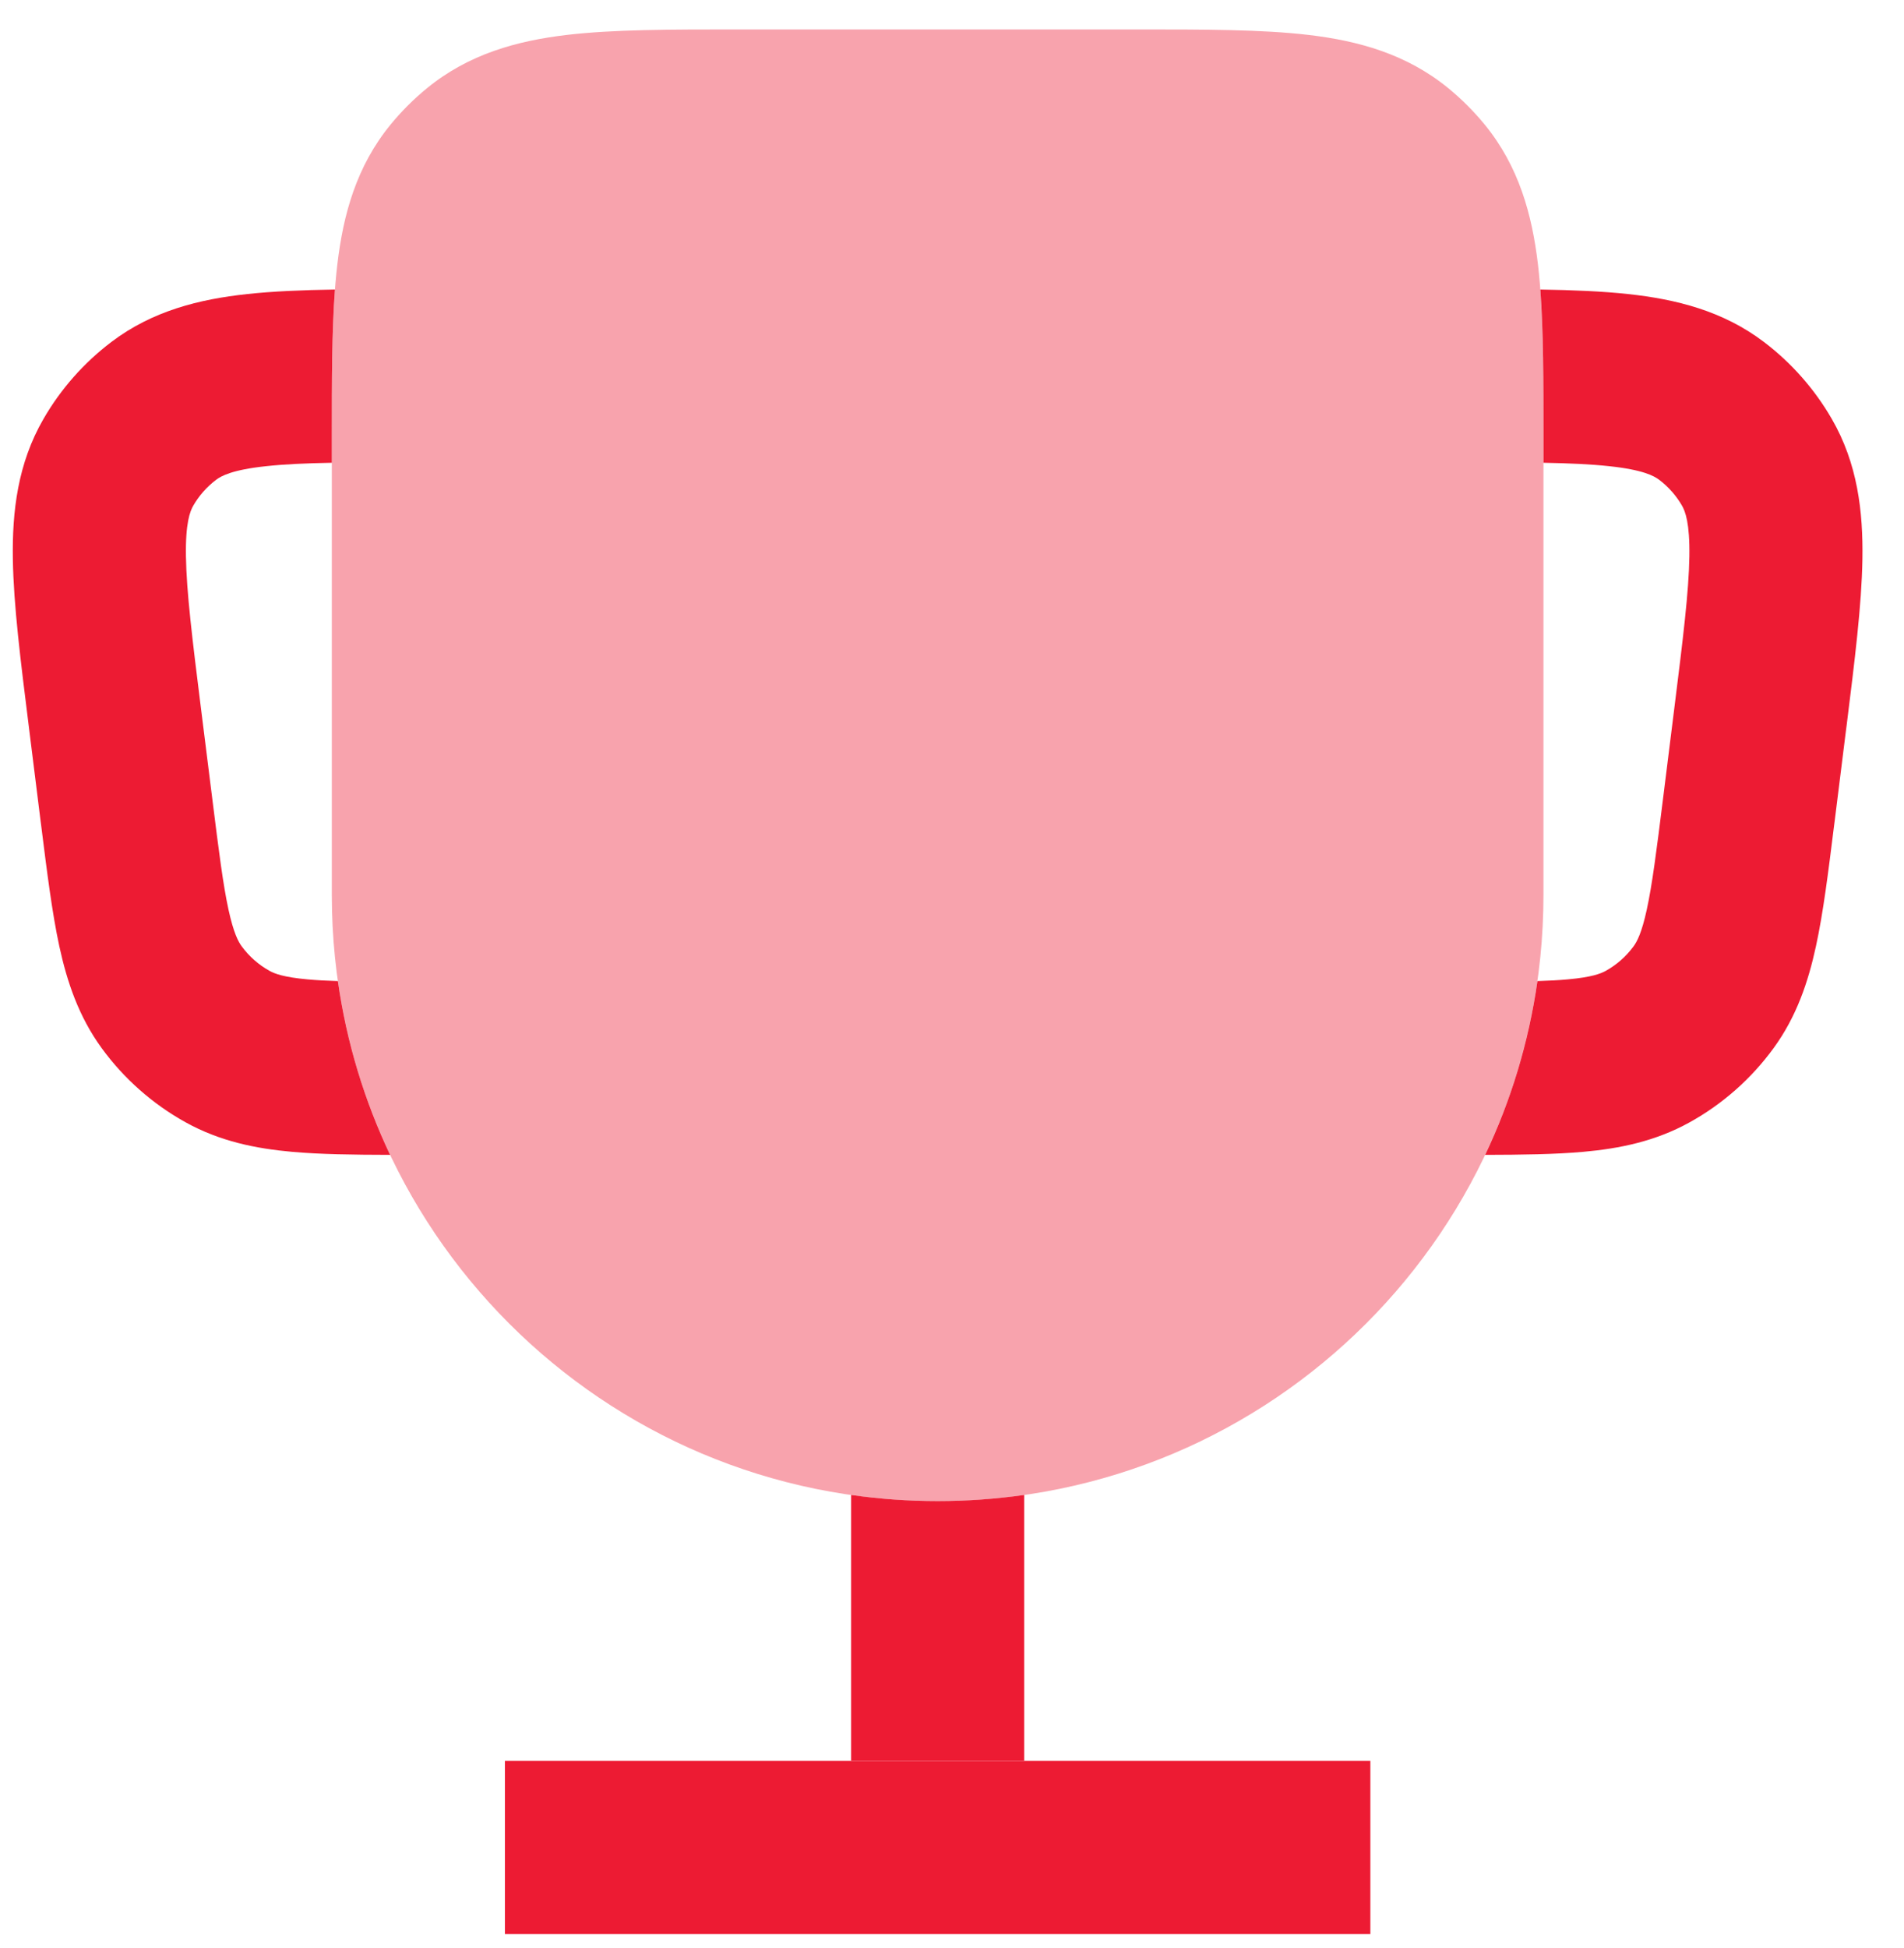
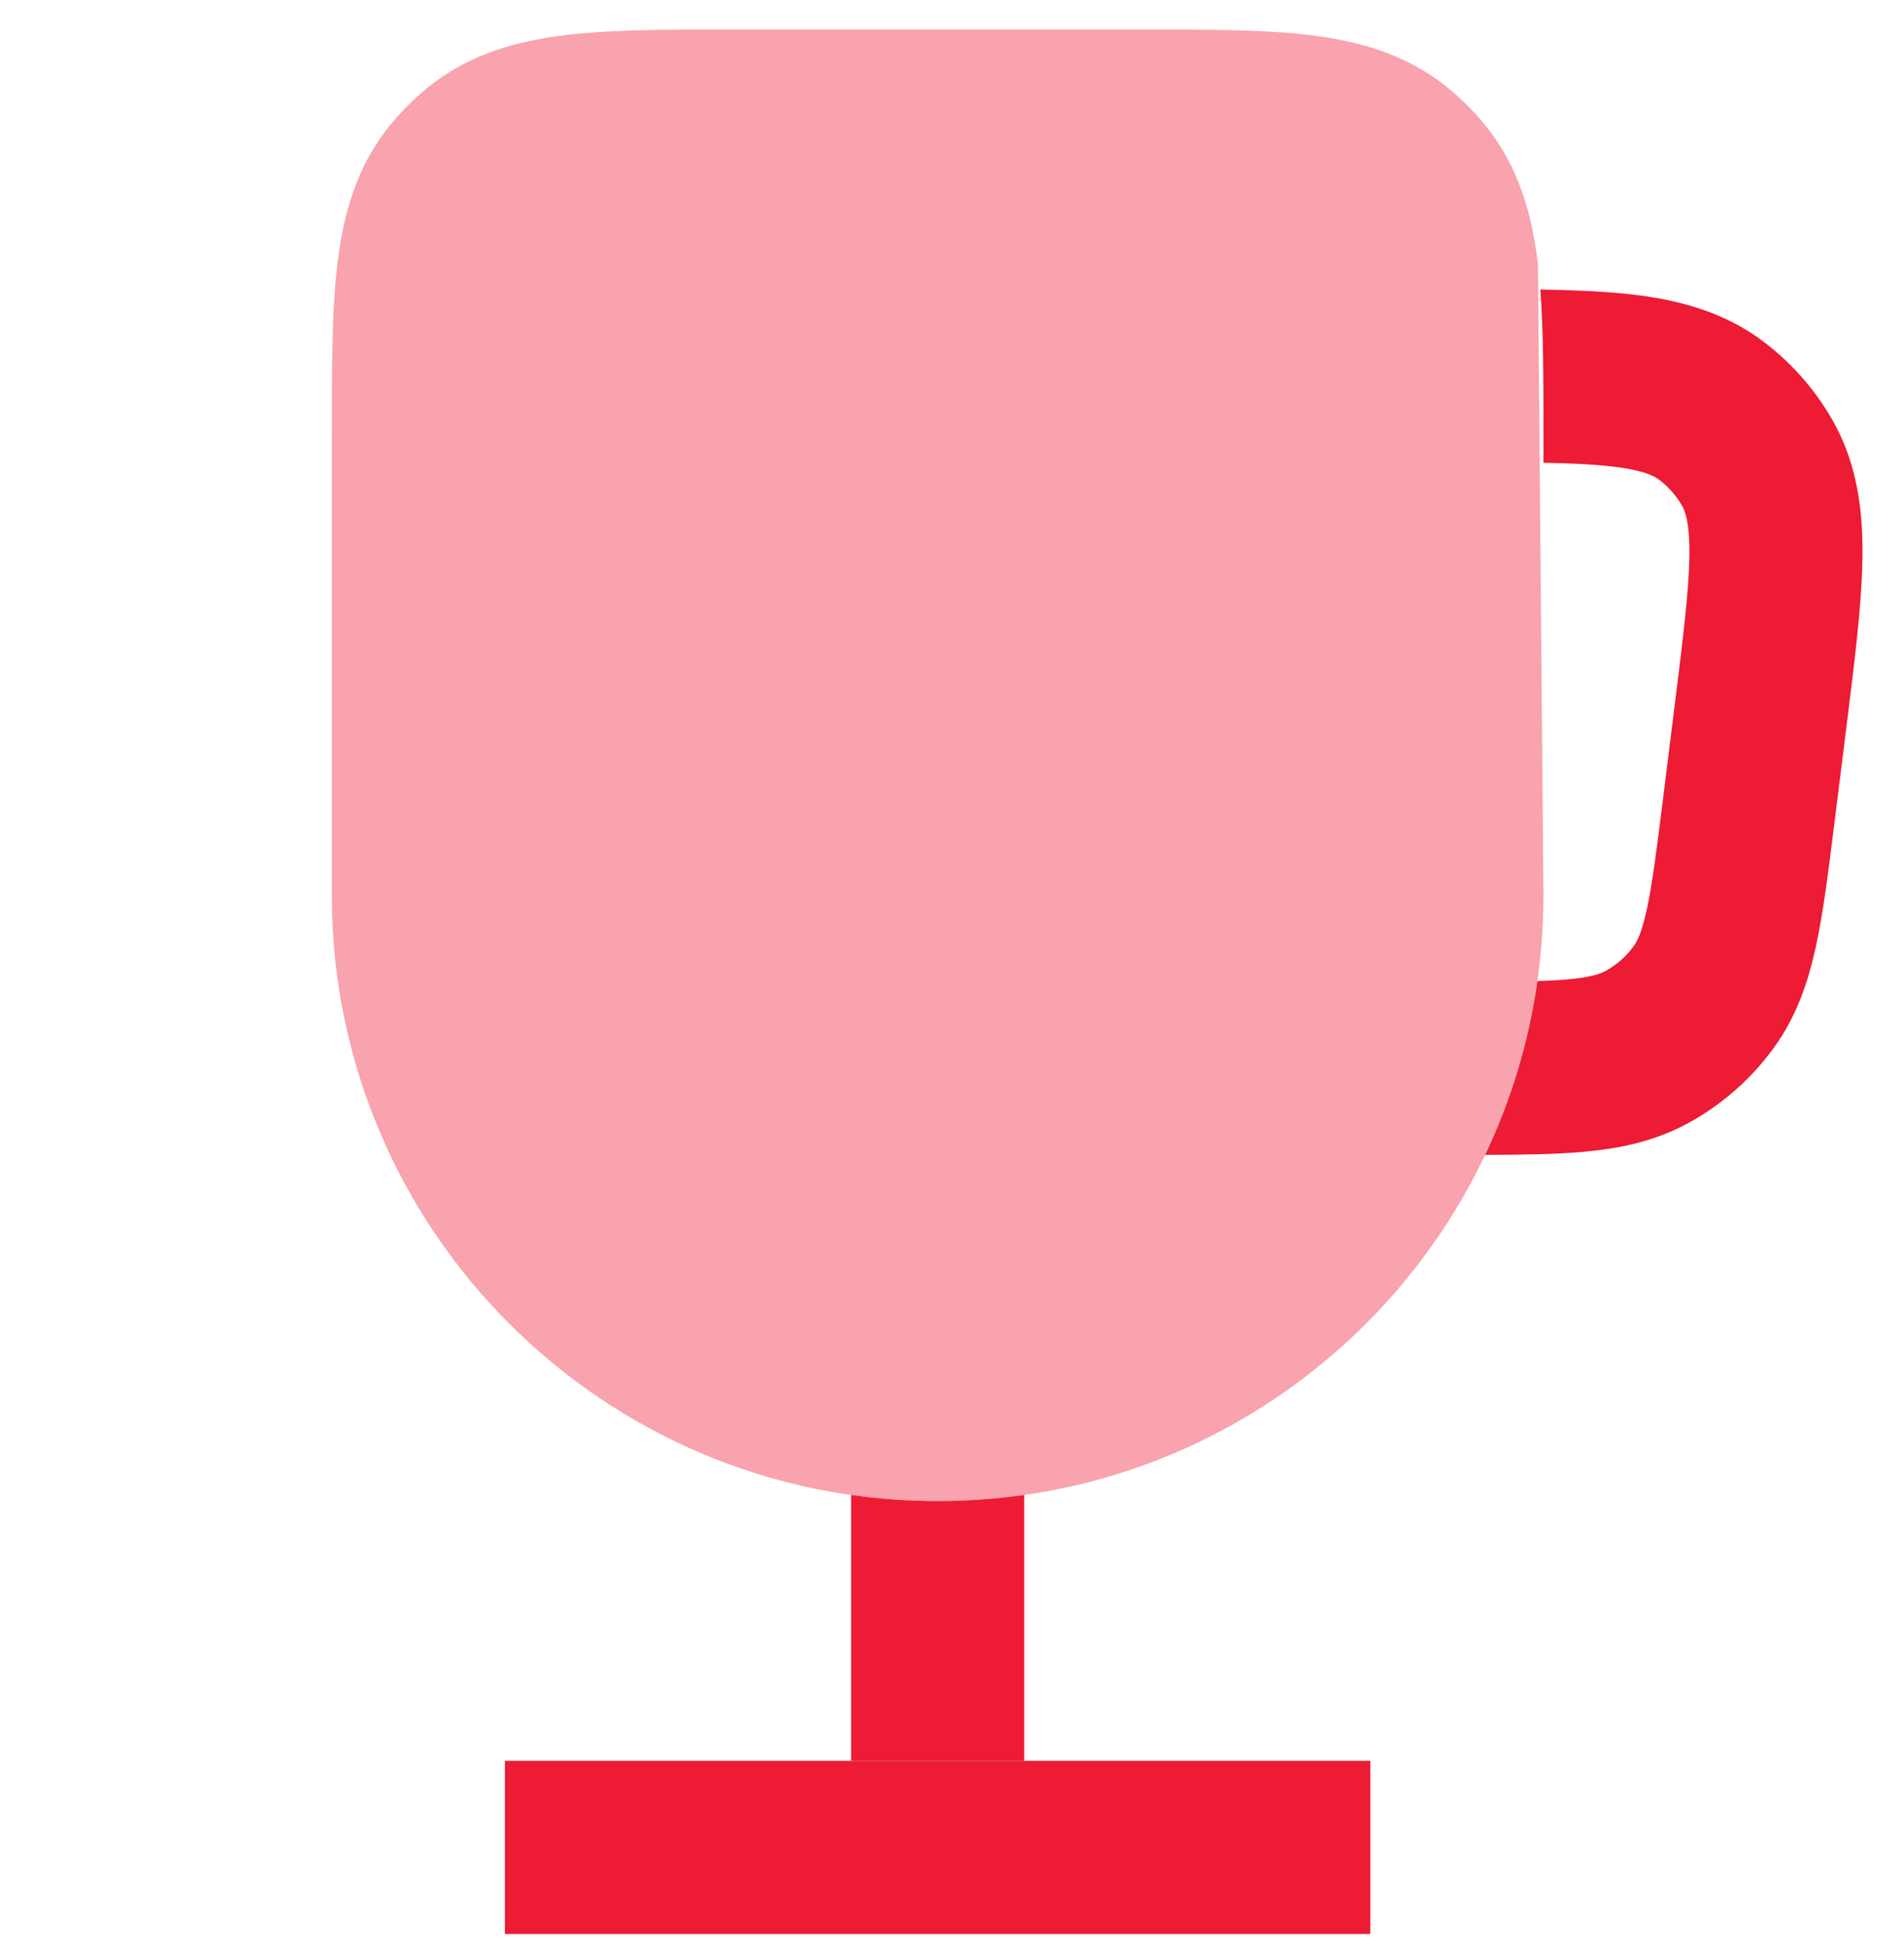
<svg xmlns="http://www.w3.org/2000/svg" width="44" height="45" viewBox="0 0 44 45" fill="none">
-   <path opacity="0.4" fill-rule="evenodd" clip-rule="evenodd" d="M17.054 0.68C17.092 0.68 17.13 0.68 17.168 0.68L26.282 0.68C27.828 0.68 29.161 0.68 30.24 0.807C31.389 0.943 32.506 1.247 33.475 2.042C33.778 2.291 34.057 2.57 34.306 2.873C35.101 3.842 35.405 4.959 35.541 6.108C35.668 7.187 35.668 8.519 35.668 10.066L35.668 20.68C35.668 28.412 29.4 34.68 21.668 34.68C13.936 34.68 7.668 28.412 7.668 20.68V10.18C7.668 10.142 7.668 10.103 7.668 10.066C7.668 8.519 7.668 7.187 7.796 6.108C7.931 4.959 8.235 3.842 9.03 2.873C9.279 2.57 9.558 2.291 9.862 2.042C10.83 1.247 11.948 0.943 13.097 0.807C14.175 0.68 15.508 0.68 17.054 0.68Z" fill="#ED1B33" />
+   <path opacity="0.4" fill-rule="evenodd" clip-rule="evenodd" d="M17.054 0.68C17.092 0.68 17.13 0.68 17.168 0.68L26.282 0.68C27.828 0.68 29.161 0.68 30.24 0.807C31.389 0.943 32.506 1.247 33.475 2.042C33.778 2.291 34.057 2.57 34.306 2.873C35.101 3.842 35.405 4.959 35.541 6.108L35.668 20.68C35.668 28.412 29.4 34.68 21.668 34.68C13.936 34.68 7.668 28.412 7.668 20.68V10.18C7.668 10.142 7.668 10.103 7.668 10.066C7.668 8.519 7.668 7.187 7.796 6.108C7.931 4.959 8.235 3.842 9.03 2.873C9.279 2.57 9.558 2.291 9.862 2.042C10.83 1.247 11.948 0.943 13.097 0.807C14.175 0.68 15.508 0.68 17.054 0.68Z" fill="#ED1B33" />
  <path fill-rule="evenodd" clip-rule="evenodd" d="M19.668 34.537V40.679H23.668V34.537C23.015 34.63 22.347 34.679 21.668 34.679C20.989 34.679 20.321 34.63 19.668 34.537Z" fill="#ED1B33" />
  <path fill-rule="evenodd" clip-rule="evenodd" d="M31.668 44.68H11.668V40.68H31.668V44.68Z" fill="#ED1B33" />
-   <path fill-rule="evenodd" clip-rule="evenodd" d="M7.74 6.689C6.985 6.701 6.305 6.729 5.708 6.794C4.607 6.913 3.523 7.18 2.574 7.9C1.938 8.382 1.405 8.986 1.006 9.676C0.409 10.707 0.279 11.816 0.297 12.923C0.314 13.974 0.475 15.259 0.663 16.761L0.676 16.867L0.939 18.975L0.95 19.058C1.086 20.145 1.204 21.09 1.371 21.862C1.55 22.684 1.818 23.484 2.351 24.216C2.866 24.922 3.529 25.507 4.293 25.93C5.085 26.368 5.912 26.535 6.75 26.61C7.397 26.668 8.156 26.678 9.015 26.68C8.423 25.432 8.009 24.083 7.808 22.665C7.544 22.657 7.314 22.645 7.107 22.626C6.552 22.576 6.343 22.492 6.231 22.43C5.976 22.289 5.755 22.094 5.583 21.859C5.508 21.755 5.399 21.558 5.28 21.013C5.155 20.438 5.058 19.673 4.909 18.479L4.645 16.371C4.44 14.734 4.31 13.666 4.297 12.858C4.284 12.082 4.391 11.812 4.468 11.679C4.601 11.449 4.779 11.248 4.991 11.087C5.113 10.994 5.368 10.854 6.139 10.771C6.56 10.725 7.055 10.702 7.668 10.691V10.181L7.668 10.066C7.668 8.787 7.668 7.653 7.74 6.689Z" fill="#ED1B33" />
  <path fill-rule="evenodd" clip-rule="evenodd" d="M34.321 26.68C35.18 26.678 35.939 26.668 36.587 26.61C37.425 26.535 38.251 26.368 39.043 25.93C39.808 25.507 40.47 24.922 40.985 24.216C41.519 23.484 41.786 22.684 41.965 21.862C42.133 21.09 42.251 20.145 42.386 19.058L42.386 19.058L42.397 18.975L42.66 16.867L42.674 16.761C42.861 15.259 43.022 13.974 43.039 12.923C43.057 11.816 42.927 10.707 42.33 9.676C41.931 8.986 41.398 8.382 40.763 7.9C39.813 7.18 38.73 6.913 37.629 6.794C37.031 6.729 36.351 6.701 35.596 6.689C35.668 7.653 35.668 8.787 35.668 10.066L35.668 10.691C36.281 10.702 36.776 10.725 37.197 10.771C37.969 10.854 38.223 10.994 38.346 11.087C38.557 11.248 38.735 11.449 38.868 11.679C38.945 11.812 39.052 12.082 39.04 12.858C39.027 13.666 38.896 14.734 38.691 16.371L38.428 18.479C38.279 19.673 38.181 20.438 38.056 21.013C37.938 21.558 37.828 21.755 37.753 21.859C37.581 22.094 37.361 22.289 37.106 22.43C36.994 22.492 36.785 22.576 36.229 22.626C36.022 22.645 35.792 22.657 35.529 22.665C35.327 24.083 34.914 25.432 34.321 26.68Z" fill="#ED1B33" />
</svg>